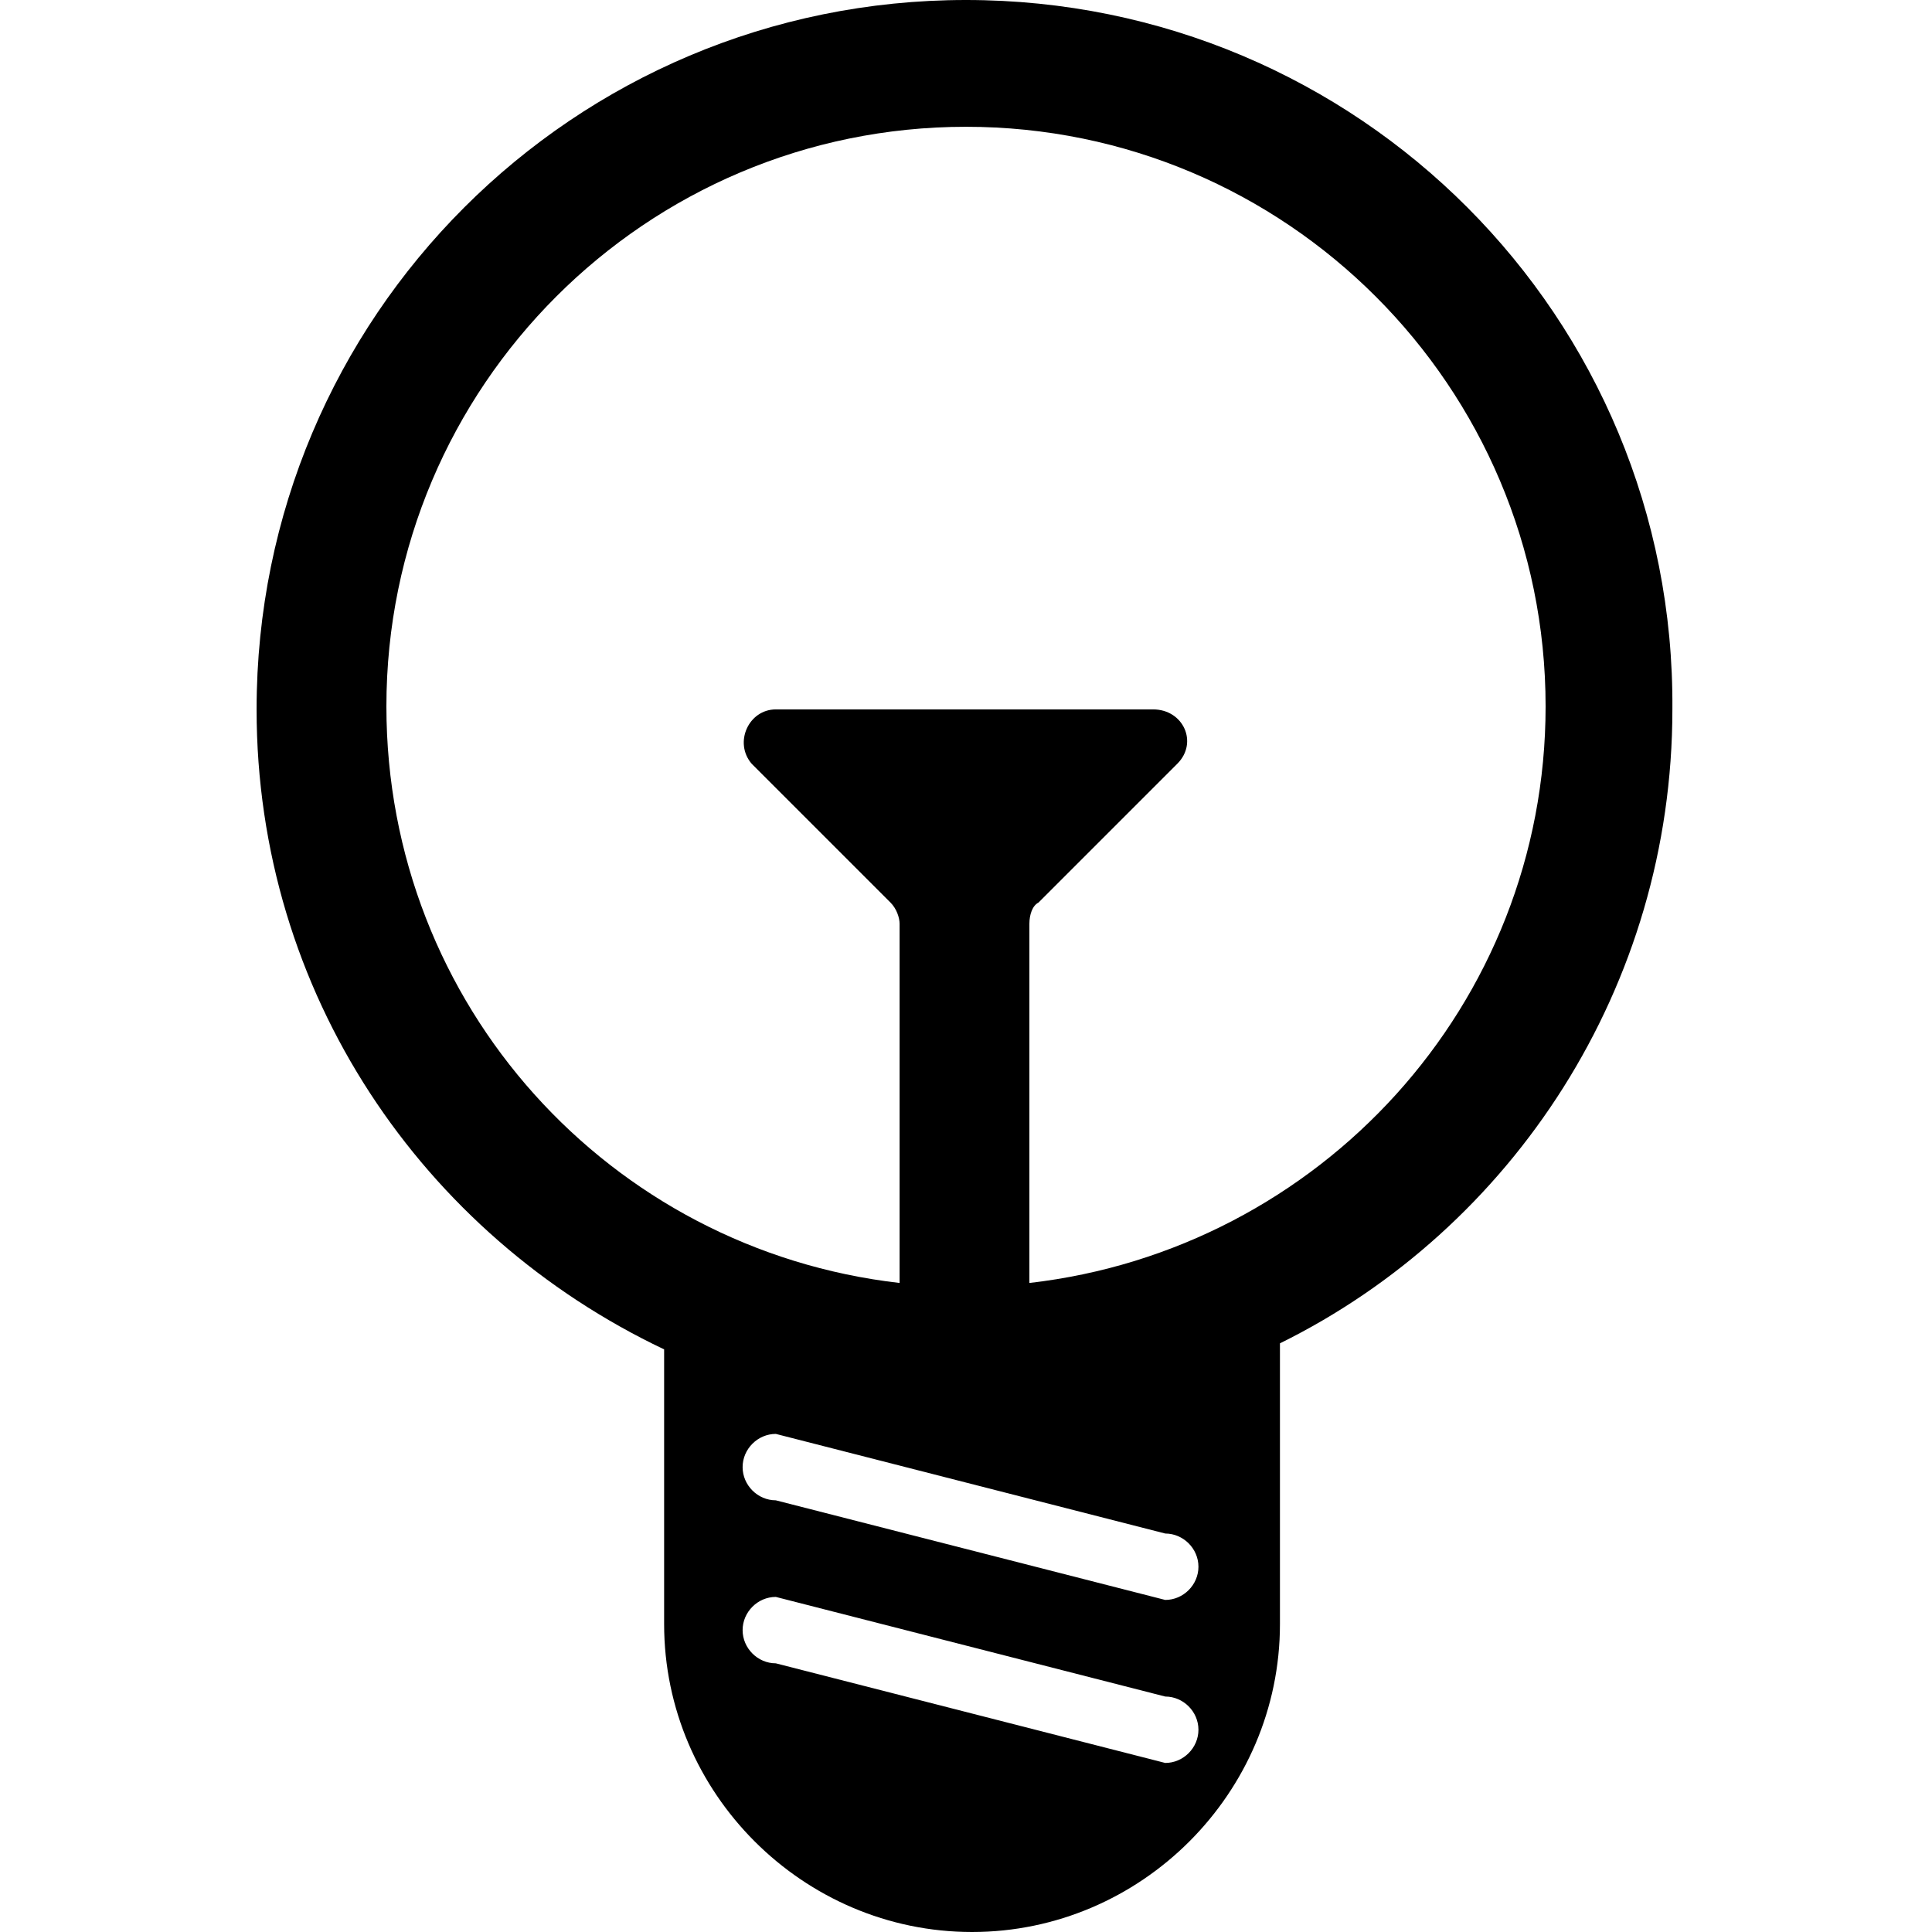
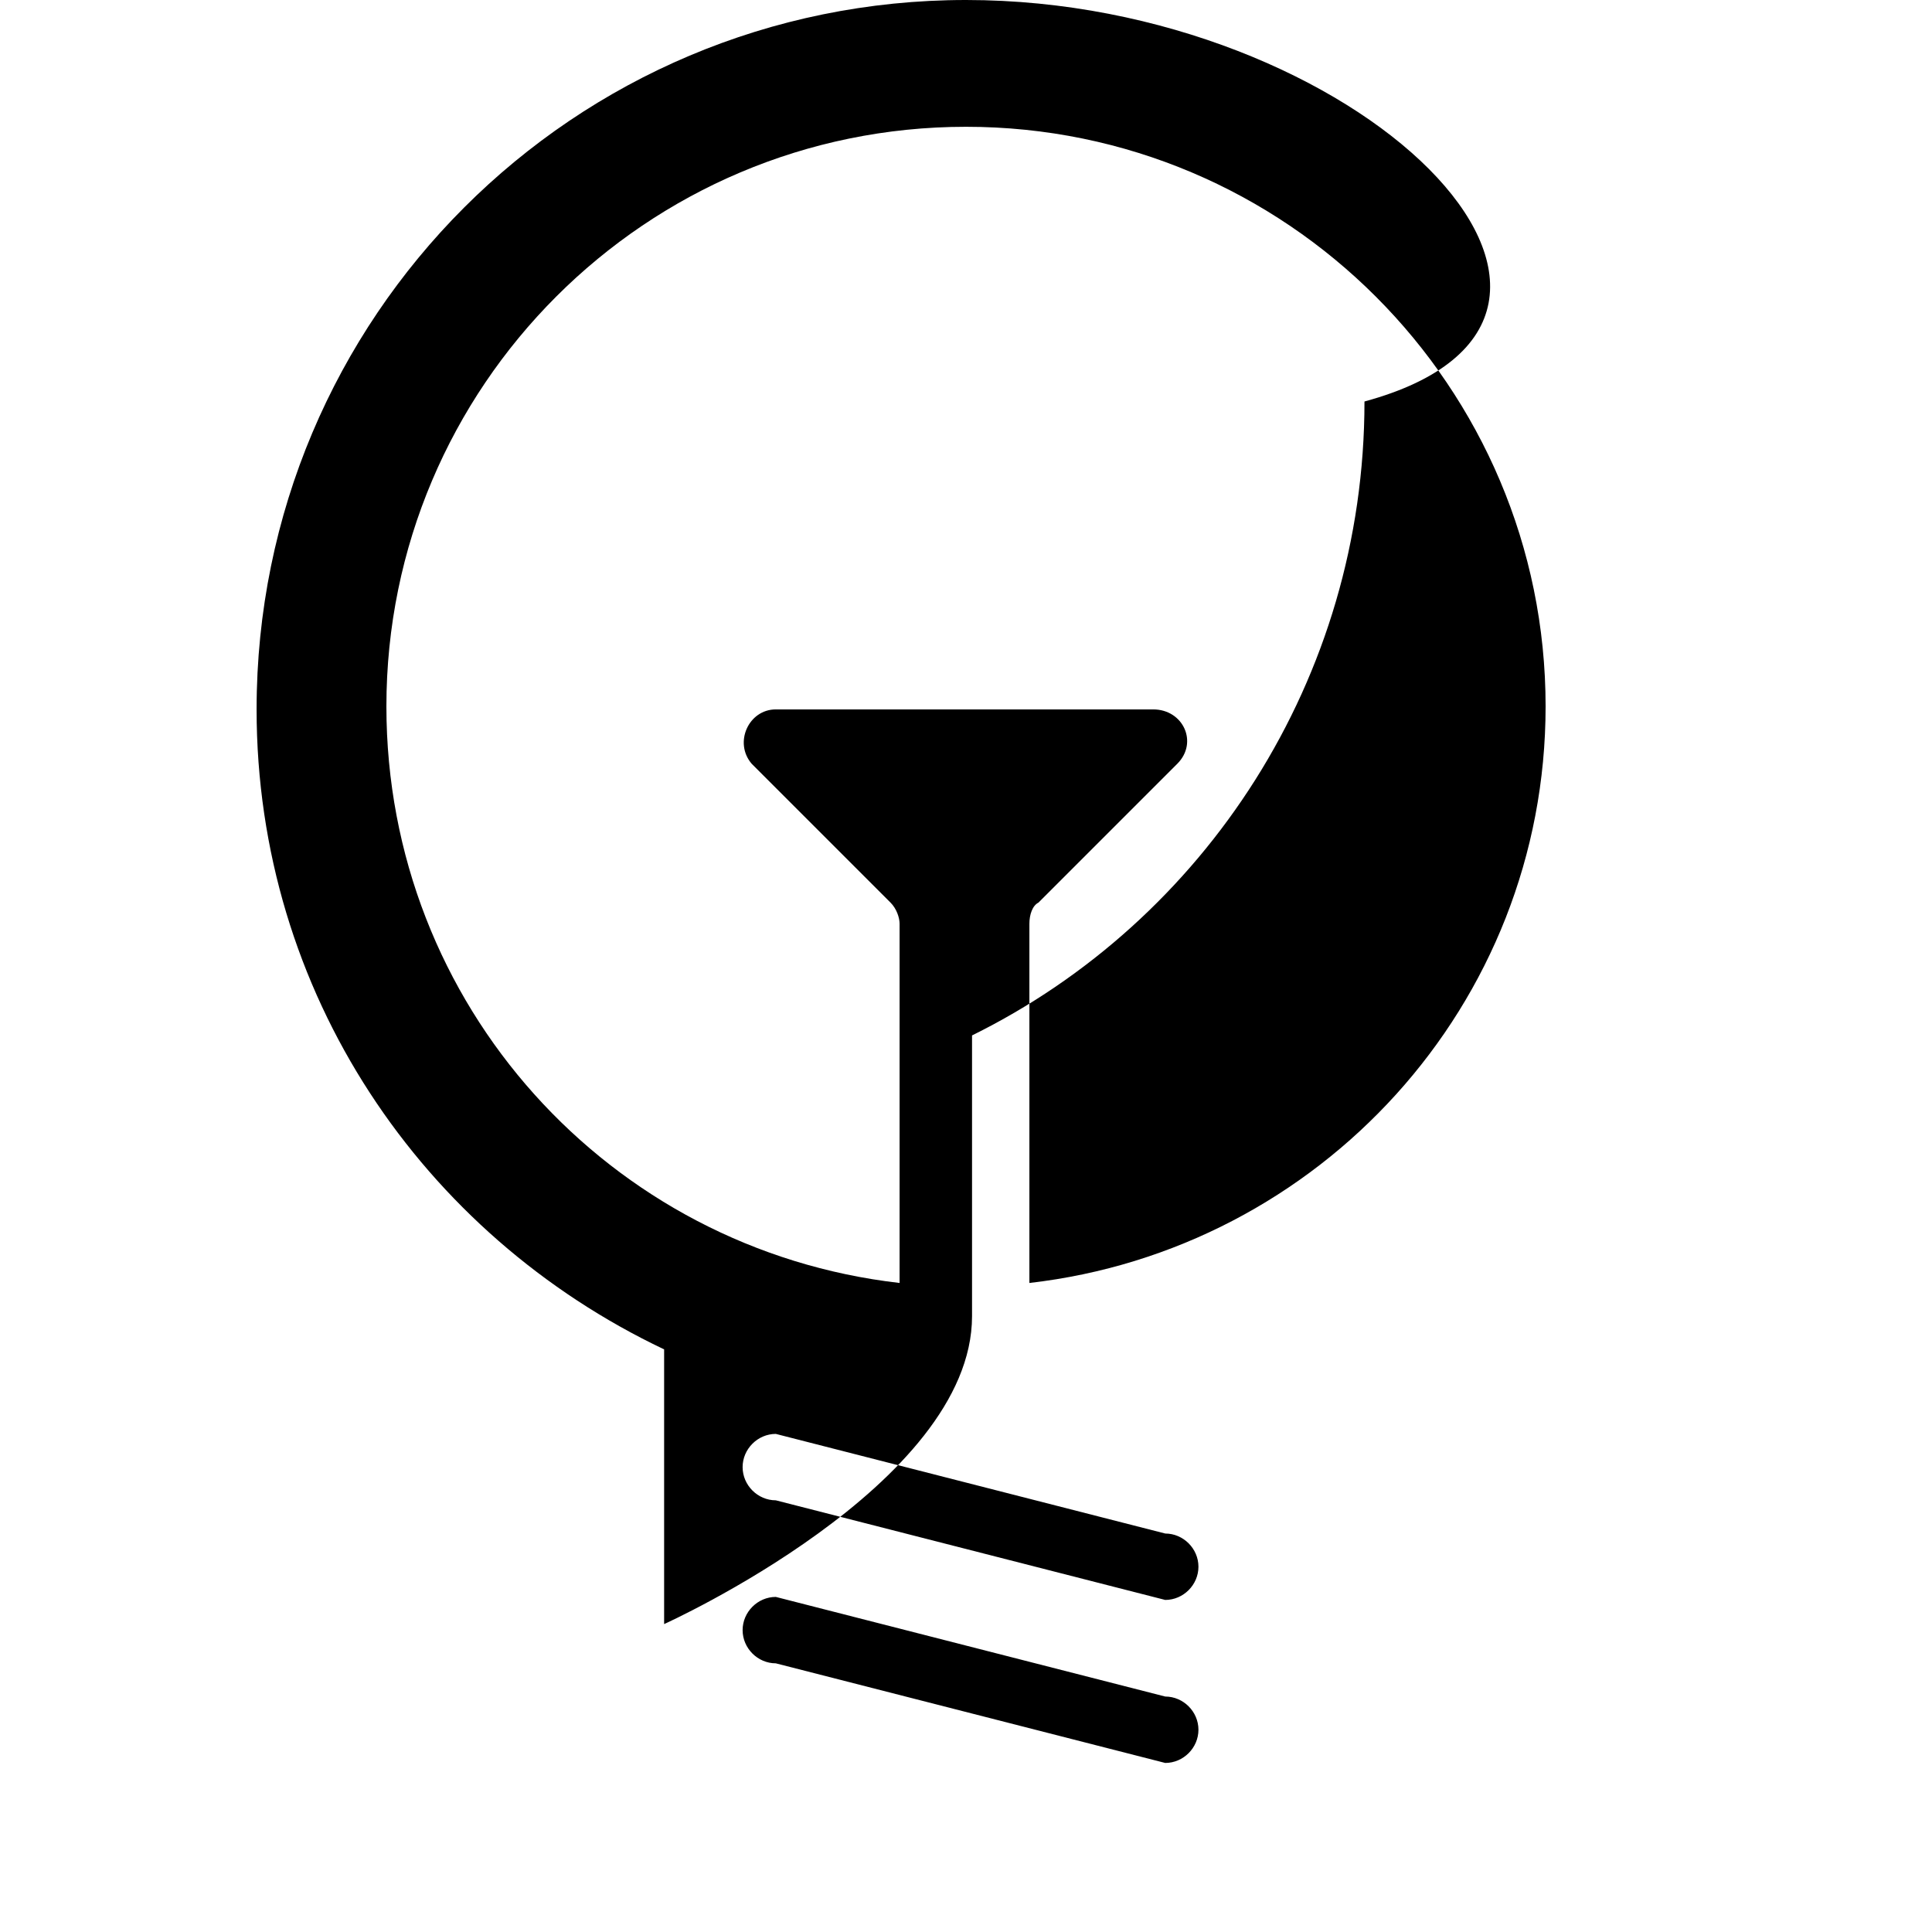
<svg xmlns="http://www.w3.org/2000/svg" class="icon" width="200px" height="200.00px" viewBox="0 0 1024 1024">
-   <path d="M512 0C304 0 136 168 136 376c0 150.4 88 278.4 216 339.2v145.6C352 950.4 425.6 1024 515.2 1024s163.2-73.6 163.2-163.2v-148.8c123.2-60.8 208-188.8 208-336C888 168 720 0 512 0z m105.6 934.4l-206.4-52.8c-9.6 0-17.6-8-17.6-17.6 0-9.6 8-17.6 17.6-17.6l206.4 52.8c9.6 0 17.6 8 17.6 17.6 0 9.6-8 17.6-17.6 17.6z m0-86.4l-206.4-52.8c-9.6 0-17.6-8-17.6-17.6s8-17.6 17.6-17.6l206.4 52.8c9.6 0 17.6 8 17.6 17.6 0 9.6-8 17.6-17.6 17.6z m-140.8-168c-153.6-17.6-272-147.2-272-305.6 0-169.6 137.6-307.2 307.2-307.2s307.2 137.6 307.2 307.2c0 158.4-120 288-273.6 305.6m0 0V489.6c0-4.8 1.6-9.6 4.8-11.2l73.6-73.6c11.2-11.2 3.2-28.8-12.8-28.8H411.2c-14.4 0-22.4 17.6-12.8 28.8l73.6 73.6c3.2 3.2 4.8 8 4.8 11.2v190.4h68.8z" />
+   <path d="M512 0C304 0 136 168 136 376c0 150.4 88 278.4 216 339.2v145.6s163.2-73.6 163.2-163.2v-148.8c123.2-60.8 208-188.8 208-336C888 168 720 0 512 0z m105.6 934.4l-206.4-52.8c-9.6 0-17.6-8-17.6-17.6 0-9.6 8-17.6 17.6-17.6l206.4 52.8c9.6 0 17.6 8 17.6 17.6 0 9.6-8 17.6-17.6 17.6z m0-86.4l-206.4-52.8c-9.6 0-17.6-8-17.6-17.6s8-17.6 17.6-17.6l206.4 52.8c9.6 0 17.6 8 17.6 17.6 0 9.6-8 17.6-17.6 17.6z m-140.8-168c-153.6-17.6-272-147.2-272-305.6 0-169.6 137.6-307.2 307.2-307.2s307.2 137.6 307.2 307.2c0 158.4-120 288-273.6 305.6m0 0V489.6c0-4.8 1.6-9.6 4.8-11.2l73.6-73.6c11.2-11.2 3.2-28.8-12.8-28.8H411.2c-14.4 0-22.4 17.6-12.8 28.8l73.6 73.6c3.2 3.2 4.8 8 4.8 11.2v190.4h68.8z" />
</svg>